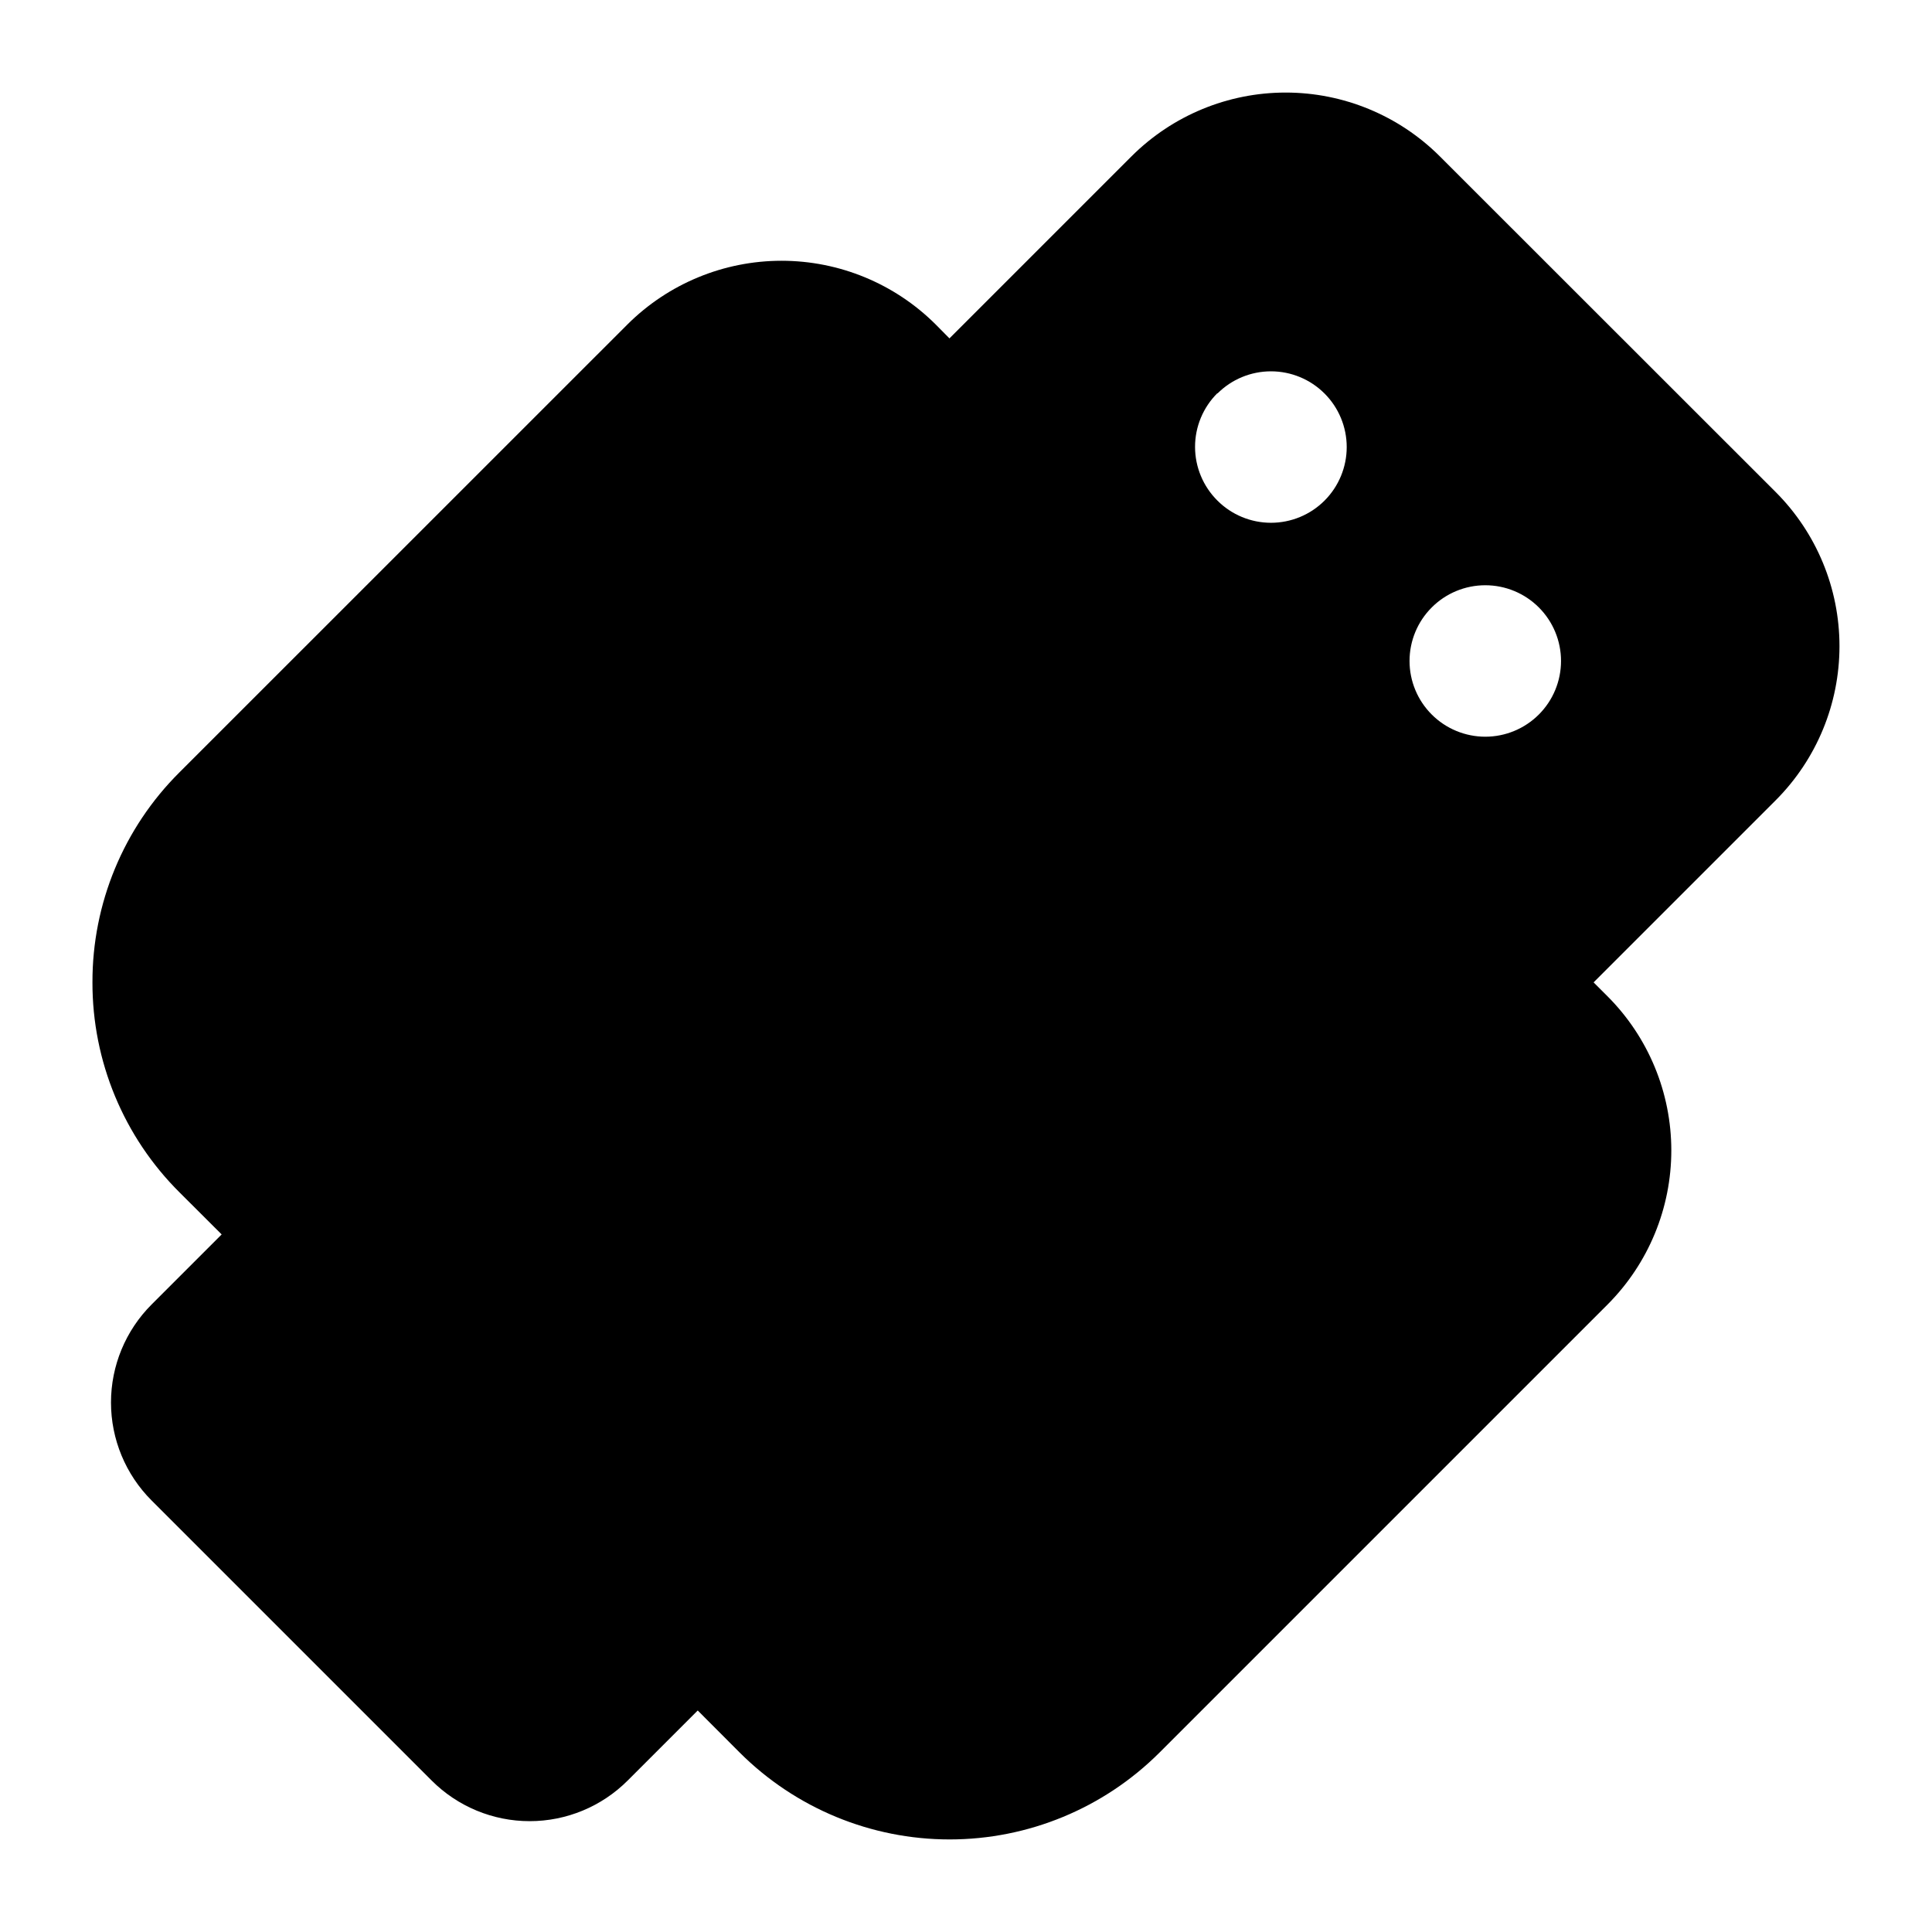
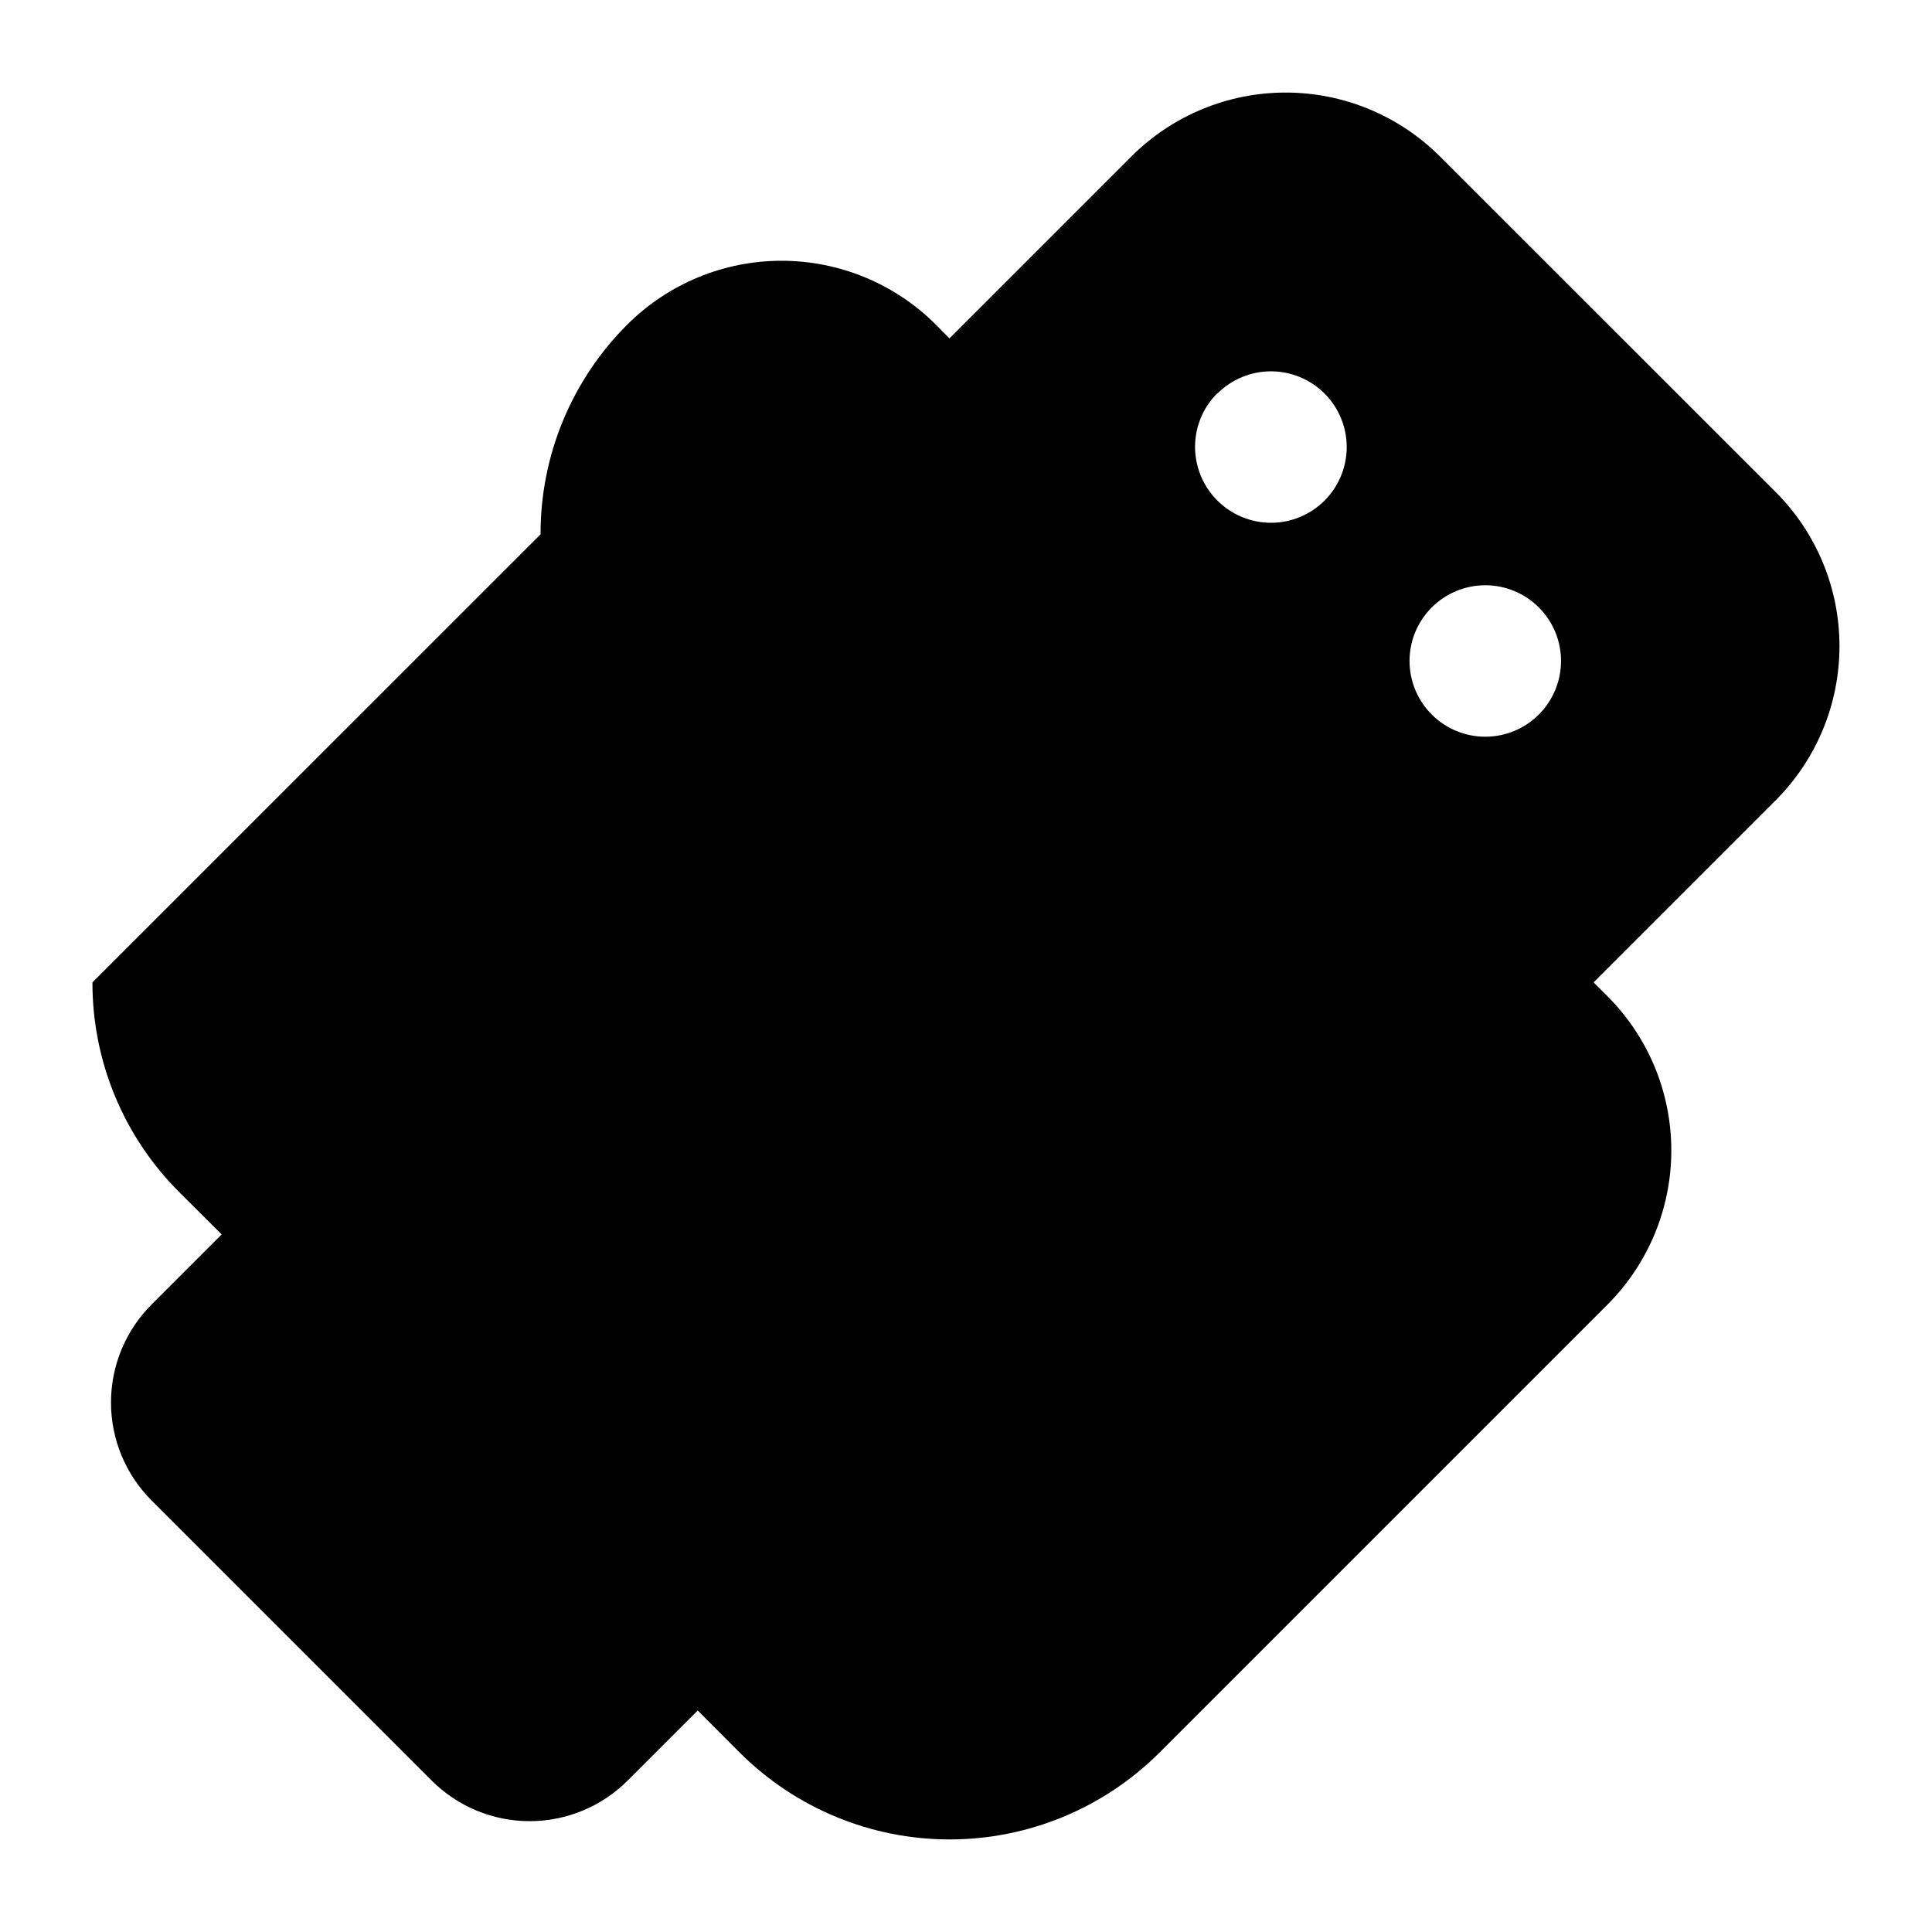
<svg xmlns="http://www.w3.org/2000/svg" fill="#000000" width="800px" height="800px" version="1.1" viewBox="144 144 512 512">
-   <path d="m168.5 404.34c-0.039 20.895 8.273 40.941 23.094 55.672l11.148 11.125-18.559 18.559c-6.894 6.887-10.77 16.23-10.77 25.977 0 9.746 3.875 19.09 10.77 25.977l74.207 74.207c6.887 6.894 16.23 10.77 25.977 10.77 9.746 0 19.09-3.875 25.977-10.77l18.559-18.559 11.125 11.148c14.762 14.742 34.77 23.023 55.629 23.023 20.863 0 40.871-8.281 55.629-23.023l118.75-118.75c10.809-10.836 16.879-25.516 16.879-40.82 0-15.305-6.07-29.984-16.879-40.82l-3.715-3.715 48.281-48.281c10.809-10.836 16.879-25.516 16.879-40.82 0-15.305-6.07-29.984-16.879-40.816l-89.07-89.027c-10.84-10.801-25.52-16.867-40.82-16.867-15.301 0-29.977 6.066-40.816 16.867l-48.281 48.281-3.676-3.719c-10.844-10.793-25.52-16.852-40.82-16.852-15.297 0-29.977 6.059-40.816 16.852l-118.75 118.73c-14.805 14.727-23.105 34.766-23.051 55.648zm354.94-99.375c3.762-3.762 8.867-5.871 14.188-5.867 5.32 0 10.422 2.117 14.184 5.879 3.762 3.766 5.875 8.867 5.875 14.188 0 5.32-2.113 10.426-5.875 14.188-3.762 3.762-8.863 5.879-14.184 5.883-5.32 0-10.426-2.109-14.188-5.867-3.777-3.762-5.898-8.875-5.898-14.203s2.121-10.438 5.898-14.199zm-56.805-56.68c3.762-3.766 8.867-5.879 14.188-5.879 5.324 0 10.43 2.117 14.191 5.879 3.766 3.762 5.879 8.867 5.879 14.191 0 5.32-2.113 10.426-5.879 14.191-3.762 3.762-8.867 5.875-14.191 5.875-5.32 0-10.426-2.113-14.188-5.875-3.797-3.769-5.934-8.898-5.934-14.246 0-5.348 2.137-10.473 5.934-14.242z" />
+   <path d="m168.5 404.34c-0.039 20.895 8.273 40.941 23.094 55.672l11.148 11.125-18.559 18.559c-6.894 6.887-10.77 16.23-10.77 25.977 0 9.746 3.875 19.09 10.77 25.977l74.207 74.207c6.887 6.894 16.23 10.77 25.977 10.77 9.746 0 19.09-3.875 25.977-10.77l18.559-18.559 11.125 11.148c14.762 14.742 34.77 23.023 55.629 23.023 20.863 0 40.871-8.281 55.629-23.023l118.75-118.75c10.809-10.836 16.879-25.516 16.879-40.82 0-15.305-6.07-29.984-16.879-40.82l-3.715-3.715 48.281-48.281c10.809-10.836 16.879-25.516 16.879-40.82 0-15.305-6.07-29.984-16.879-40.816l-89.07-89.027c-10.84-10.801-25.52-16.867-40.82-16.867-15.301 0-29.977 6.066-40.816 16.867l-48.281 48.281-3.676-3.719c-10.844-10.793-25.52-16.852-40.82-16.852-15.297 0-29.977 6.059-40.816 16.852c-14.805 14.727-23.105 34.766-23.051 55.648zm354.94-99.375c3.762-3.762 8.867-5.871 14.188-5.867 5.32 0 10.422 2.117 14.184 5.879 3.762 3.766 5.875 8.867 5.875 14.188 0 5.32-2.113 10.426-5.875 14.188-3.762 3.762-8.863 5.879-14.184 5.883-5.32 0-10.426-2.109-14.188-5.867-3.777-3.762-5.898-8.875-5.898-14.203s2.121-10.438 5.898-14.199zm-56.805-56.68c3.762-3.766 8.867-5.879 14.188-5.879 5.324 0 10.43 2.117 14.191 5.879 3.766 3.762 5.879 8.867 5.879 14.191 0 5.32-2.113 10.426-5.879 14.191-3.762 3.762-8.867 5.875-14.191 5.875-5.32 0-10.426-2.113-14.188-5.875-3.797-3.769-5.934-8.898-5.934-14.246 0-5.348 2.137-10.473 5.934-14.242z" />
</svg>